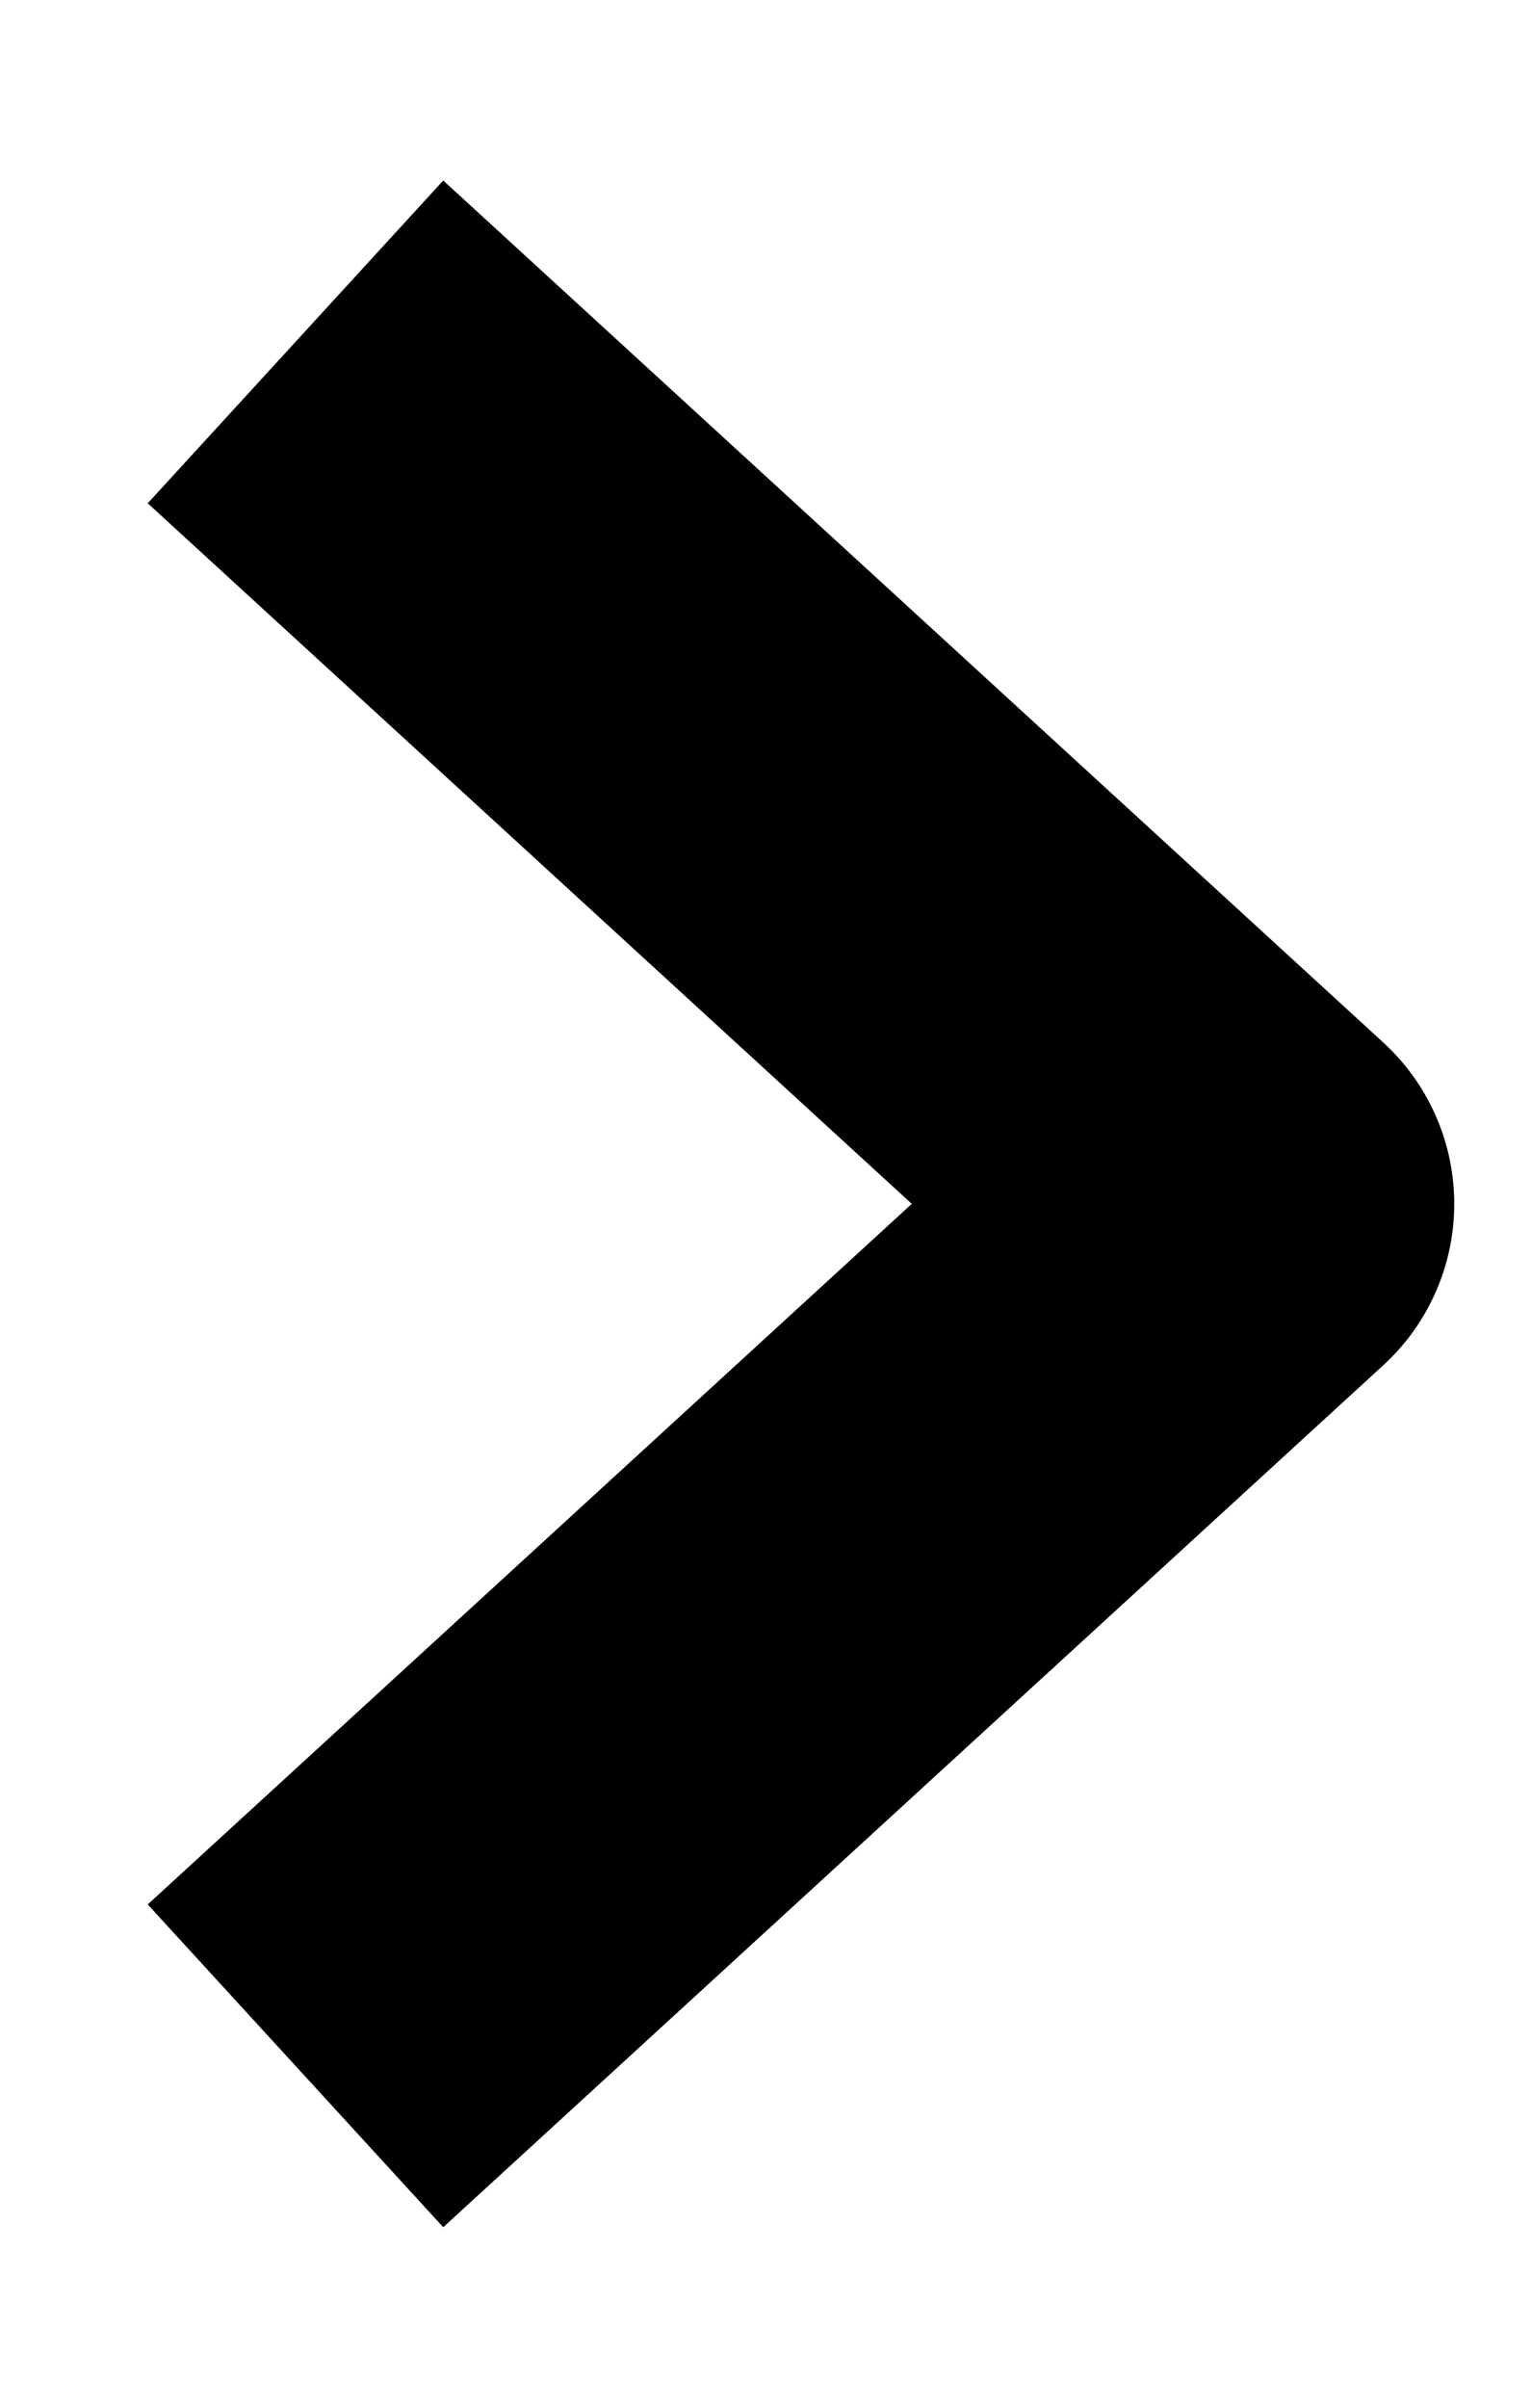
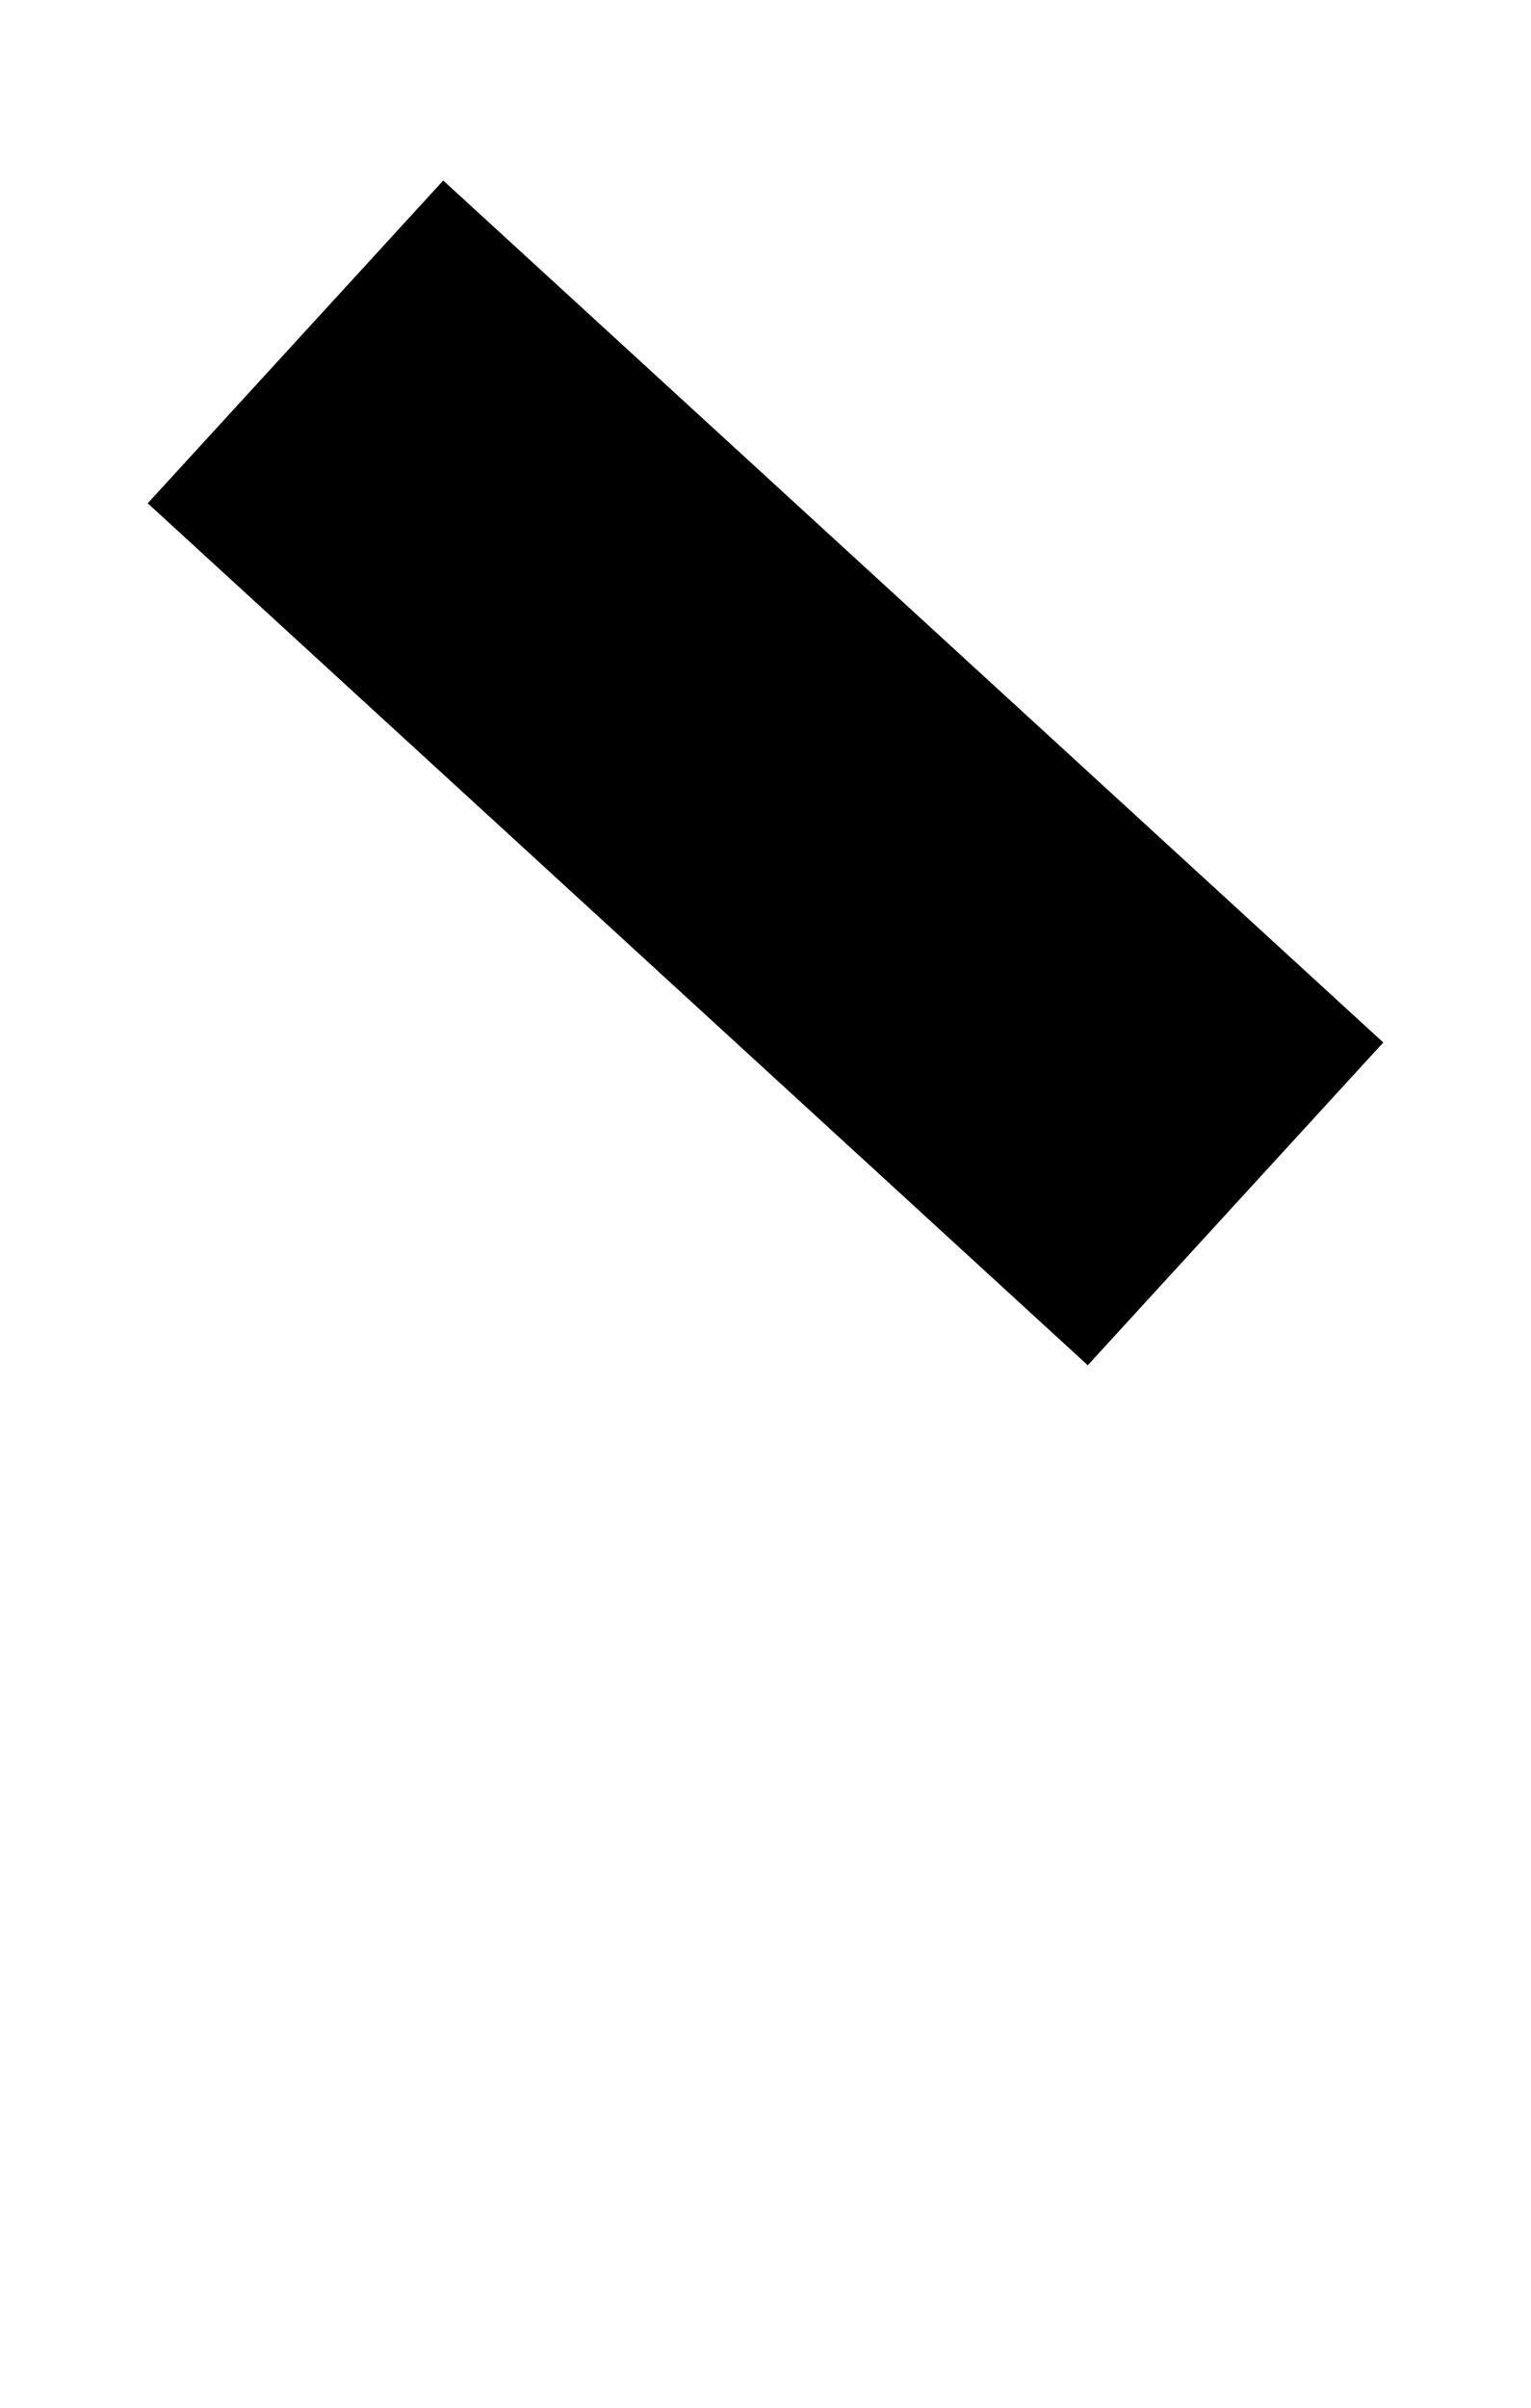
<svg xmlns="http://www.w3.org/2000/svg" width="7" height="11" viewBox="0 0 7 11" fill="none">
-   <path d="M1.351 1.562L5.649 5.5L1.351 9.438" stroke="black" stroke-width="2" stroke-linejoin="round" />
+   <path d="M1.351 1.562L5.649 5.5" stroke="black" stroke-width="2" stroke-linejoin="round" />
</svg>